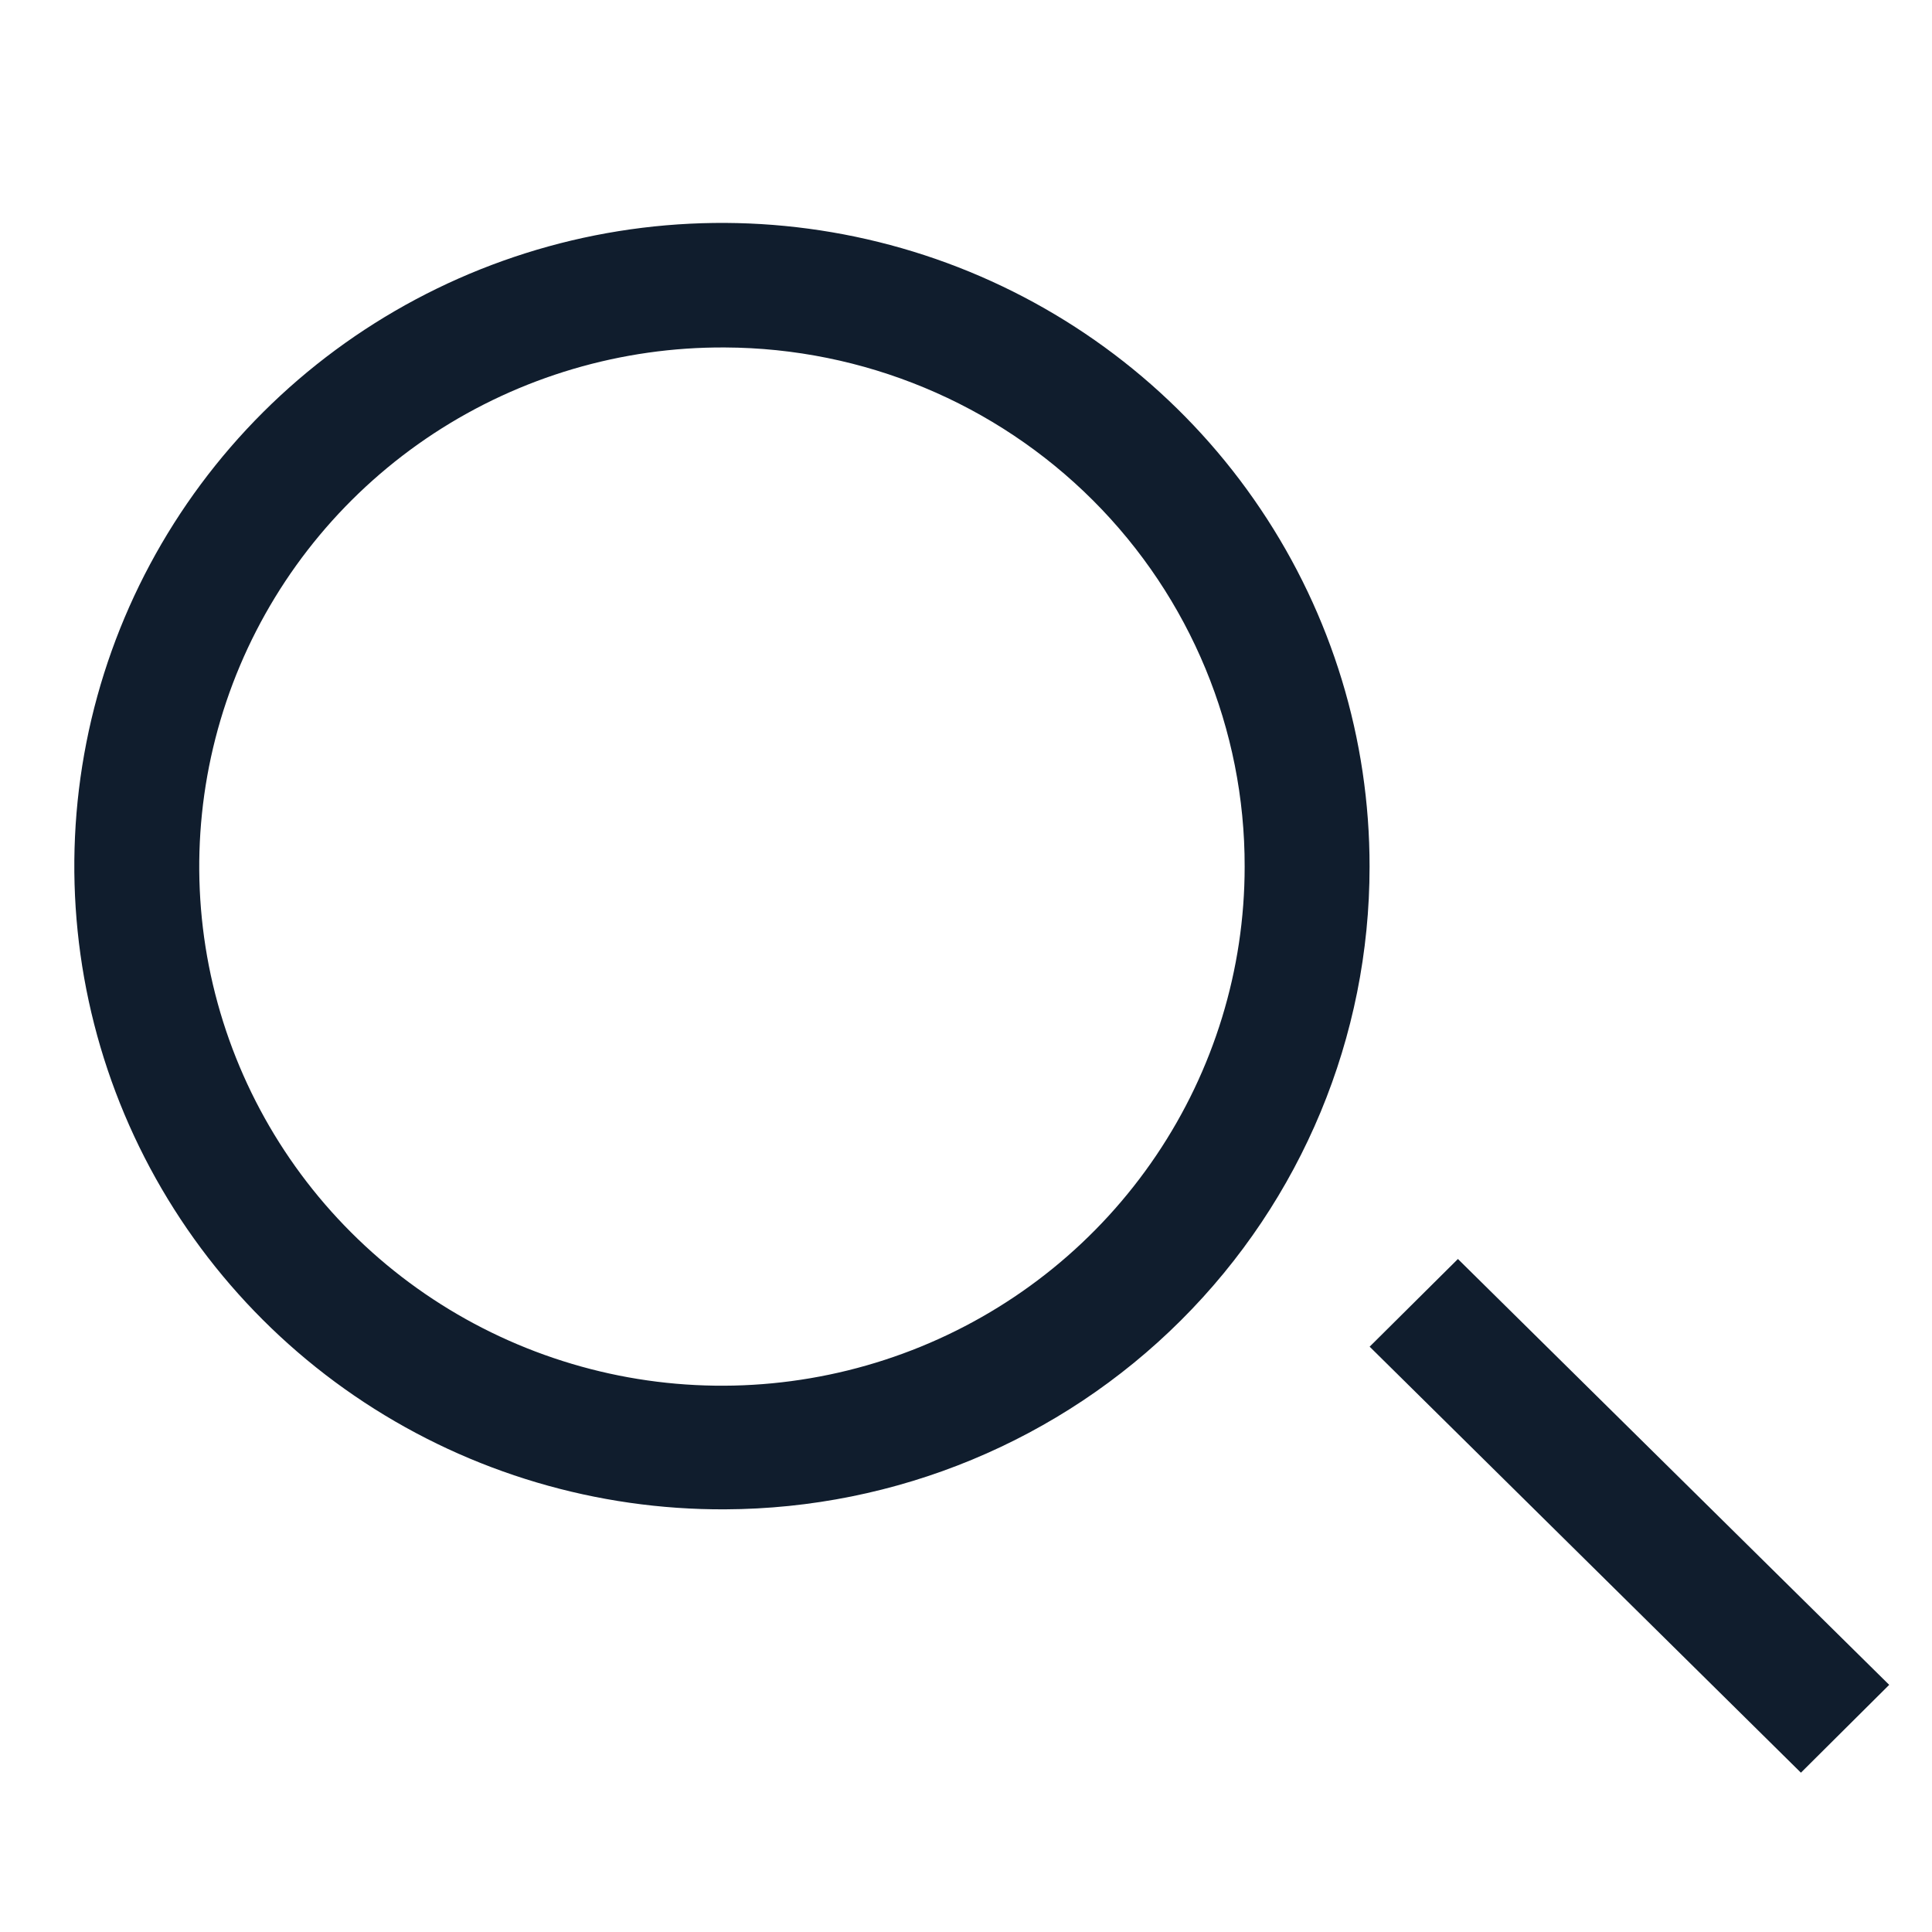
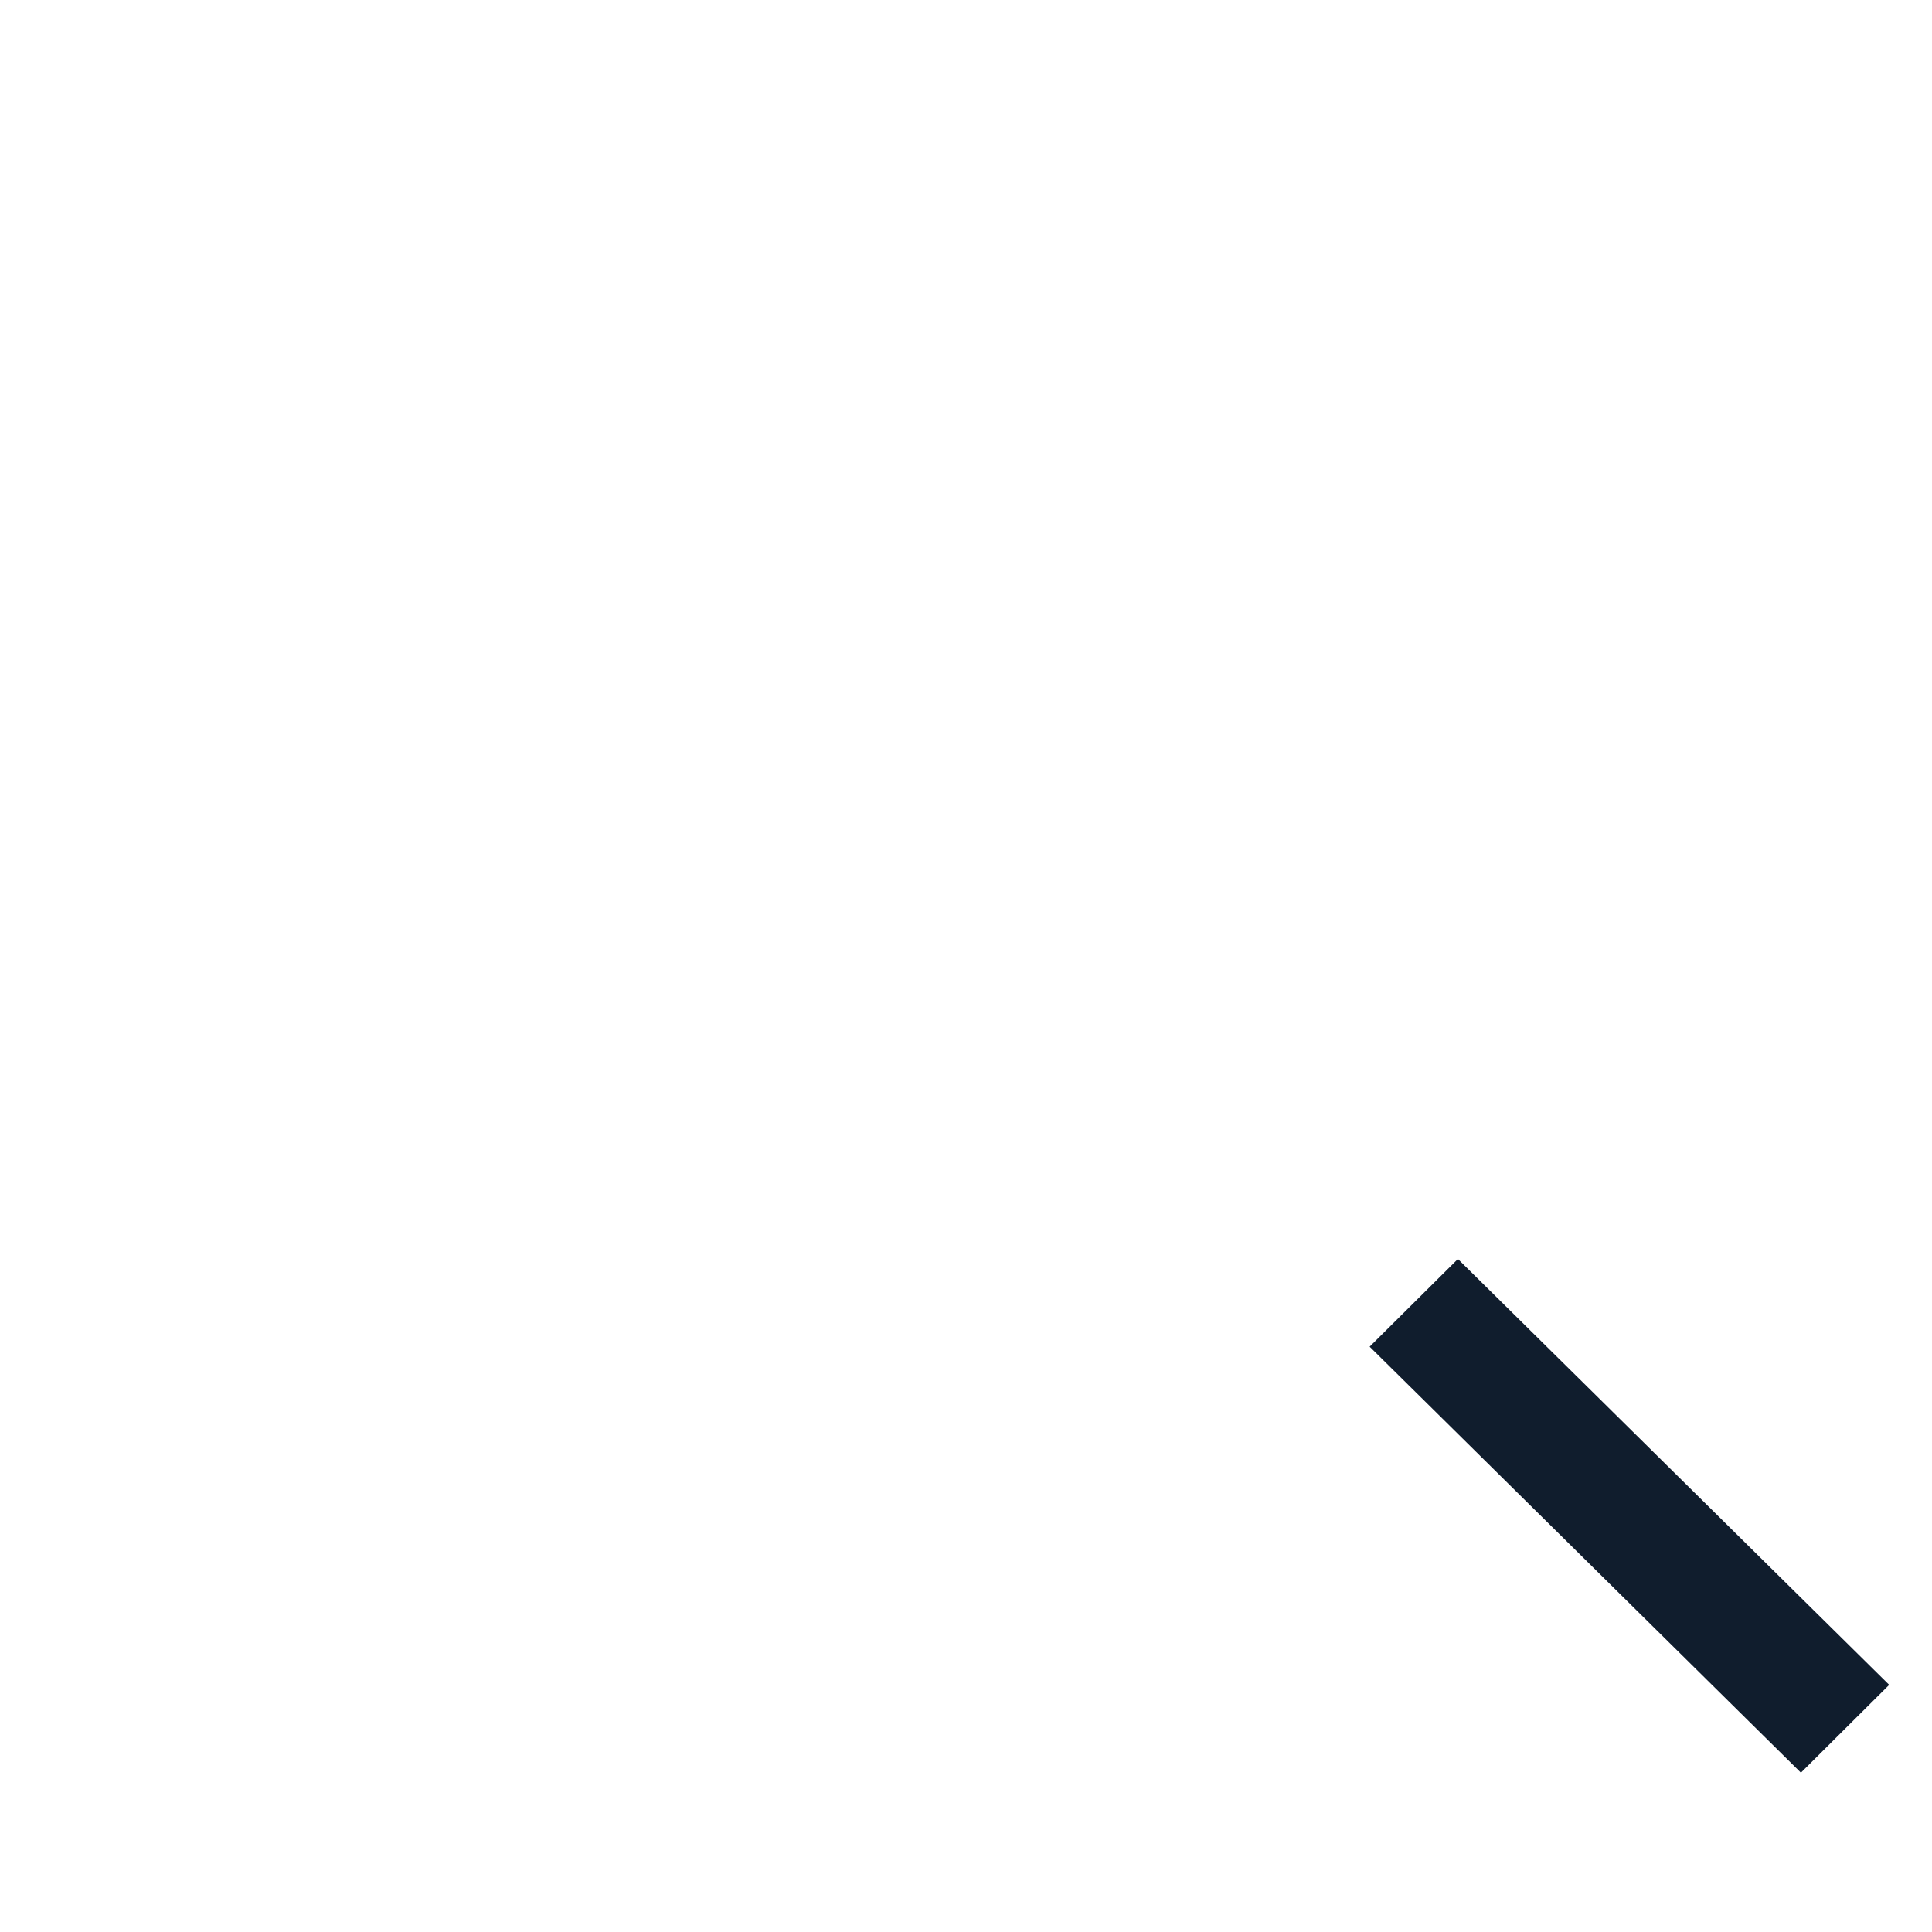
<svg xmlns="http://www.w3.org/2000/svg" width="26" height="26" viewBox="0 0 26 26" fill="none">
-   <path d="M9.757 20.312C8.032 20.32 6.342 19.819 4.903 18.873C3.464 17.927 2.341 16.577 1.675 14.996C1.009 13.414 0.831 11.672 1.163 9.99C1.495 8.308 2.323 6.762 3.541 5.547C4.759 4.333 6.313 3.505 8.005 3.168C9.697 2.832 11.452 3.002 13.047 3.657C14.642 4.313 16.005 5.423 16.963 6.849C17.922 8.274 18.433 9.95 18.431 11.664C18.432 13.952 17.519 16.147 15.893 17.768C14.268 19.389 12.061 20.303 9.757 20.312V20.312ZM9.757 4.676C8.365 4.668 7.001 5.071 5.838 5.833C4.676 6.596 3.768 7.684 3.229 8.959C2.69 10.235 2.545 11.641 2.811 12.999C3.078 14.356 3.744 15.605 4.726 16.586C5.708 17.568 6.961 18.237 8.327 18.511C9.692 18.784 11.108 18.648 12.396 18.121C13.684 17.594 14.785 16.699 15.56 15.549C16.335 14.4 16.75 13.048 16.75 11.664C16.754 9.817 16.02 8.044 14.709 6.734C13.398 5.424 11.617 4.684 9.758 4.676L9.757 4.676Z" fill="#101D2D" />
  <path d="M24.236 23.856L18.432 18.123L19.62 16.943L25.424 22.674L24.236 23.856Z" fill="#101D2D" />
</svg>